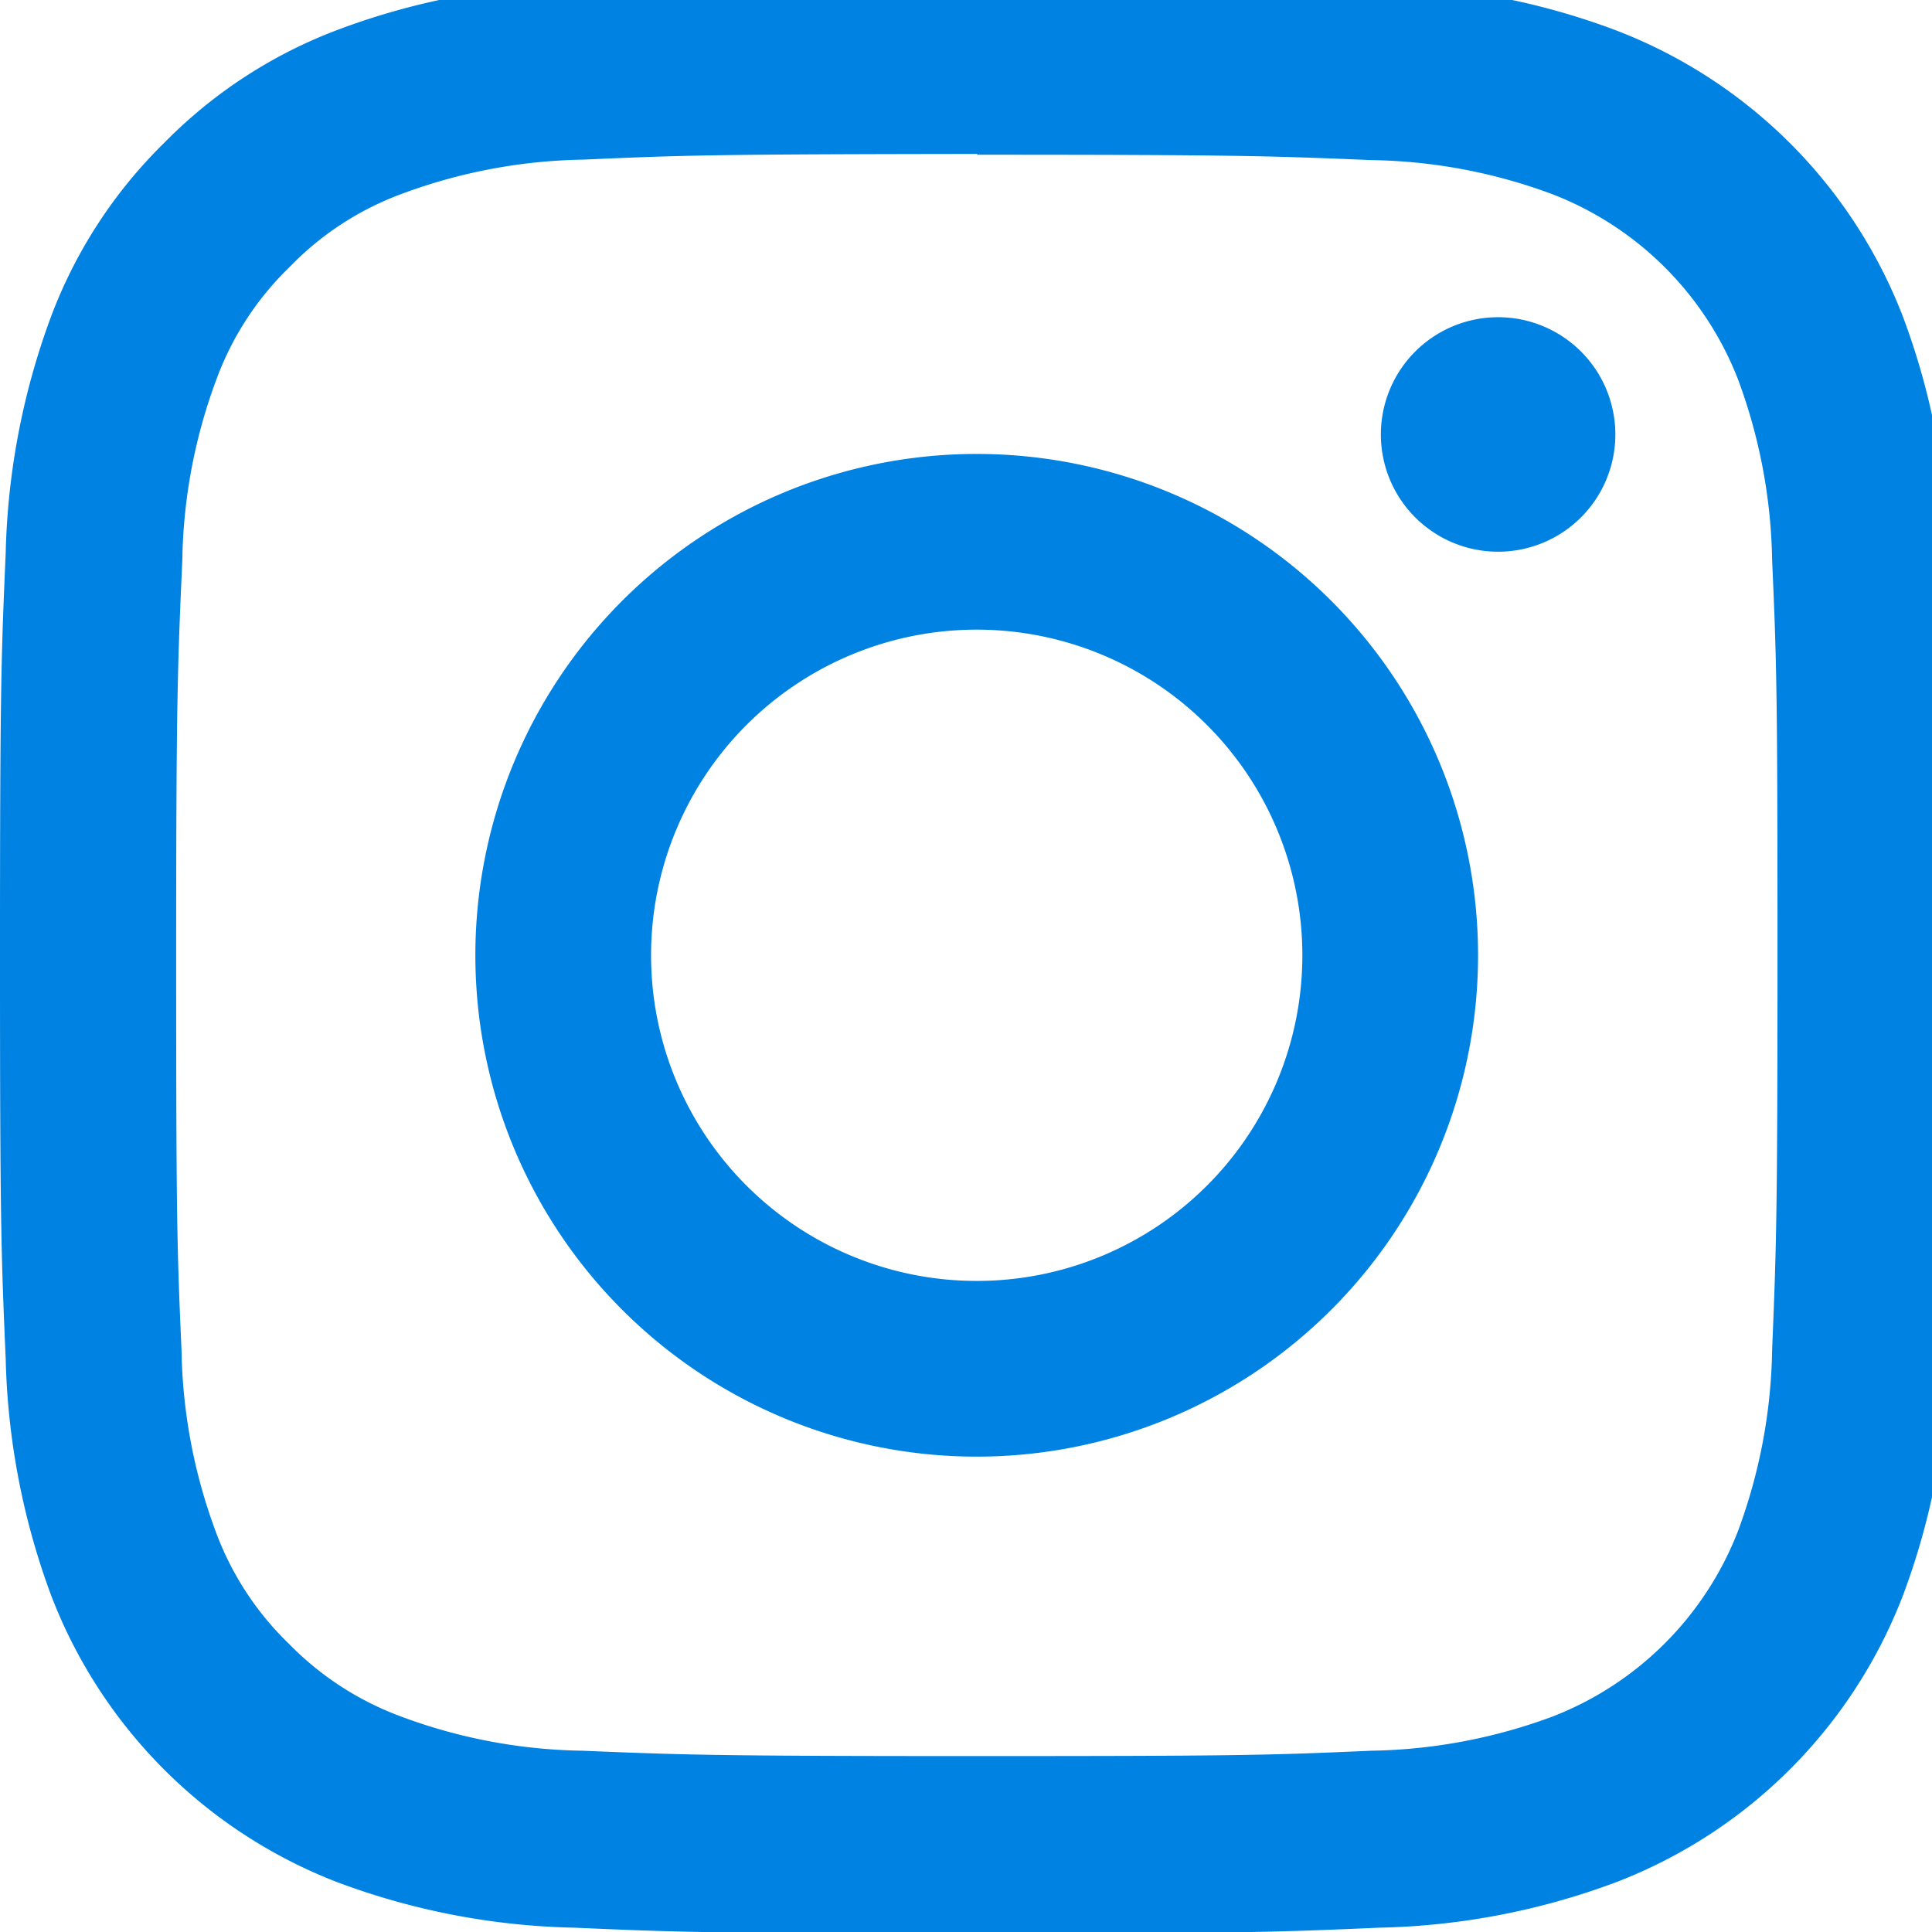
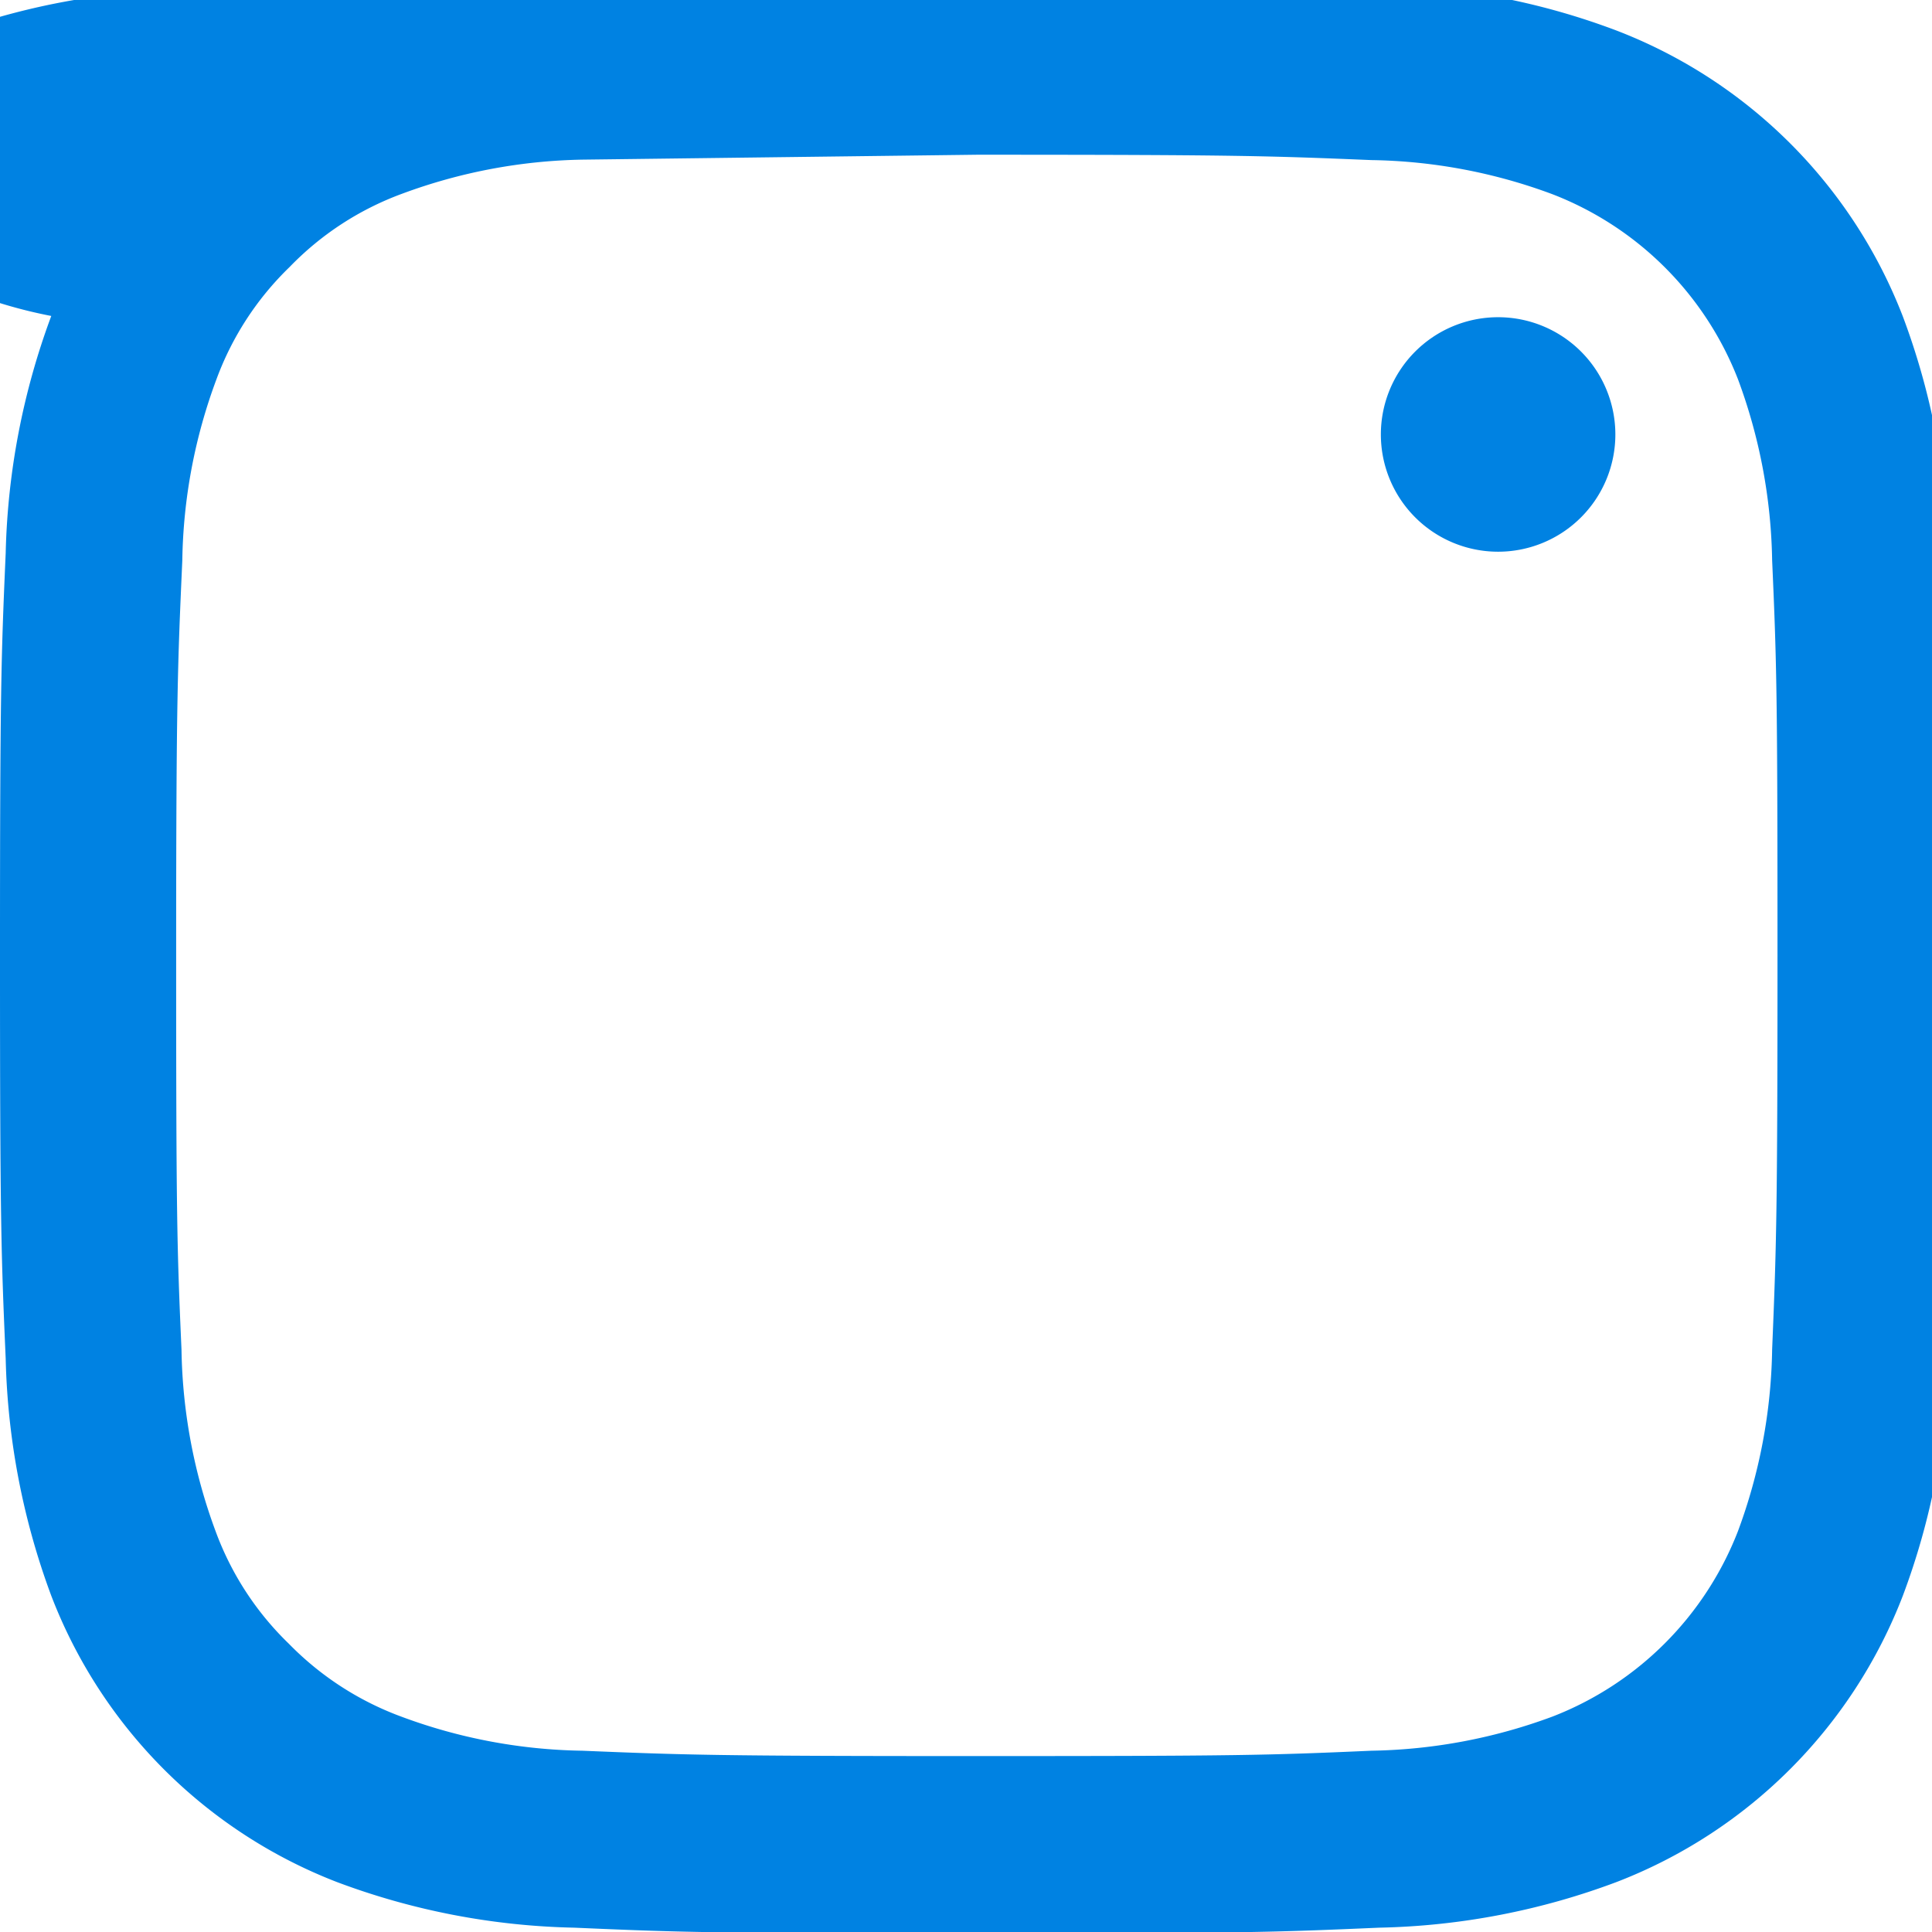
<svg xmlns="http://www.w3.org/2000/svg" id="Group_215" width="16.956" height="16.956" viewBox="0 0 16.956 16.956">
  <defs>
    <clipPath id="clip-path">
      <rect id="Rectangle_48" data-name="Rectangle 48" width="16.956" height="16.956" fill="#0082e2" />
    </clipPath>
  </defs>
  <g id="Group_2" data-name="Group 2">
    <g id="Group_36" clip-path="url(#clip-path)">
-       <path id="Path_114" d="M8.573,3.64c2.289,0,2.562.01,3.463.047a4.742,4.742,0,0,1,1.59.3A2.851,2.851,0,0,1,15.253,5.61a4.774,4.774,0,0,1,.3,1.59c.04.9.047,1.177.047,3.463s-.01,2.562-.047,3.463a4.777,4.777,0,0,1-.3,1.594,2.851,2.851,0,0,1-1.627,1.627,4.774,4.774,0,0,1-1.59.3c-.9.04-1.177.047-3.463.047s-2.562-.01-3.463-.047a4.742,4.742,0,0,1-1.59-.3,2.668,2.668,0,0,1-.985-.639,2.635,2.635,0,0,1-.642-.985,4.777,4.777,0,0,1-.3-1.594c-.04-.9-.047-1.177-.047-3.463S1.56,8.1,1.6,7.2a4.742,4.742,0,0,1,.3-1.59,2.635,2.635,0,0,1,.642-.985,2.635,2.635,0,0,1,.985-.642,4.774,4.774,0,0,1,1.59-.3c.9-.04,1.173-.047,3.463-.05m0-1.54c-2.326,0-2.619.01-3.533.05a6.279,6.279,0,0,0-2.081.4,4.214,4.214,0,0,0-1.52.988A4.214,4.214,0,0,0,.45,5.055a6.386,6.386,0,0,0-.4,2.081C.01,8.051,0,8.343,0,10.673s.01,2.619.05,3.533a6.386,6.386,0,0,0,.4,2.081A4.374,4.374,0,0,0,2.958,18.8a6.279,6.279,0,0,0,2.081.4c.914.04,1.207.05,3.533.05s2.619-.01,3.533-.05a6.279,6.279,0,0,0,2.081-.4A4.378,4.378,0,0,0,16.7,16.287a6.279,6.279,0,0,0,.4-2.081c.04-.914.05-1.207.05-3.533s-.01-2.619-.05-3.533a6.279,6.279,0,0,0-.4-2.081A4.378,4.378,0,0,0,14.187,2.55a6.2,6.2,0,0,0-2.081-.4C11.2,2.107,10.9,2.1,8.573,2.1" transform="translate(0 -2.282)" fill="#0082e2" />
-       <path id="Path_115" d="M128.5,126a4.4,4.4,0,1,0,4.4,4.4h0a4.4,4.4,0,0,0-4.4-4.4m0,7.258a2.858,2.858,0,1,1,2.858-2.858h0a2.857,2.857,0,0,1-2.858,2.858" transform="translate(-119.928 -122.016)" fill="#0082e2" />
+       <path id="Path_114" d="M8.573,3.64c2.289,0,2.562.01,3.463.047a4.742,4.742,0,0,1,1.59.3A2.851,2.851,0,0,1,15.253,5.61a4.774,4.774,0,0,1,.3,1.59c.04.9.047,1.177.047,3.463s-.01,2.562-.047,3.463a4.777,4.777,0,0,1-.3,1.594,2.851,2.851,0,0,1-1.627,1.627,4.774,4.774,0,0,1-1.59.3c-.9.04-1.177.047-3.463.047s-2.562-.01-3.463-.047a4.742,4.742,0,0,1-1.59-.3,2.668,2.668,0,0,1-.985-.639,2.635,2.635,0,0,1-.642-.985,4.777,4.777,0,0,1-.3-1.594c-.04-.9-.047-1.177-.047-3.463S1.56,8.1,1.6,7.2a4.742,4.742,0,0,1,.3-1.59,2.635,2.635,0,0,1,.642-.985,2.635,2.635,0,0,1,.985-.642,4.774,4.774,0,0,1,1.59-.3m0-1.54c-2.326,0-2.619.01-3.533.05a6.279,6.279,0,0,0-2.081.4,4.214,4.214,0,0,0-1.52.988A4.214,4.214,0,0,0,.45,5.055a6.386,6.386,0,0,0-.4,2.081C.01,8.051,0,8.343,0,10.673s.01,2.619.05,3.533a6.386,6.386,0,0,0,.4,2.081A4.374,4.374,0,0,0,2.958,18.8a6.279,6.279,0,0,0,2.081.4c.914.04,1.207.05,3.533.05s2.619-.01,3.533-.05a6.279,6.279,0,0,0,2.081-.4A4.378,4.378,0,0,0,16.7,16.287a6.279,6.279,0,0,0,.4-2.081c.04-.914.05-1.207.05-3.533s-.01-2.619-.05-3.533a6.279,6.279,0,0,0-.4-2.081A4.378,4.378,0,0,0,14.187,2.55a6.2,6.2,0,0,0-2.081-.4C11.2,2.107,10.9,2.1,8.573,2.1" transform="translate(0 -2.282)" fill="#0082e2" />
      <path id="Path_116" d="M362.557,91.329a1.029,1.029,0,1,1-1.029-1.029h0a1.029,1.029,0,0,1,1.029,1.029" transform="translate(-348.38 -87.516)" fill="#0082e2" />
    </g>
  </g>
</svg>